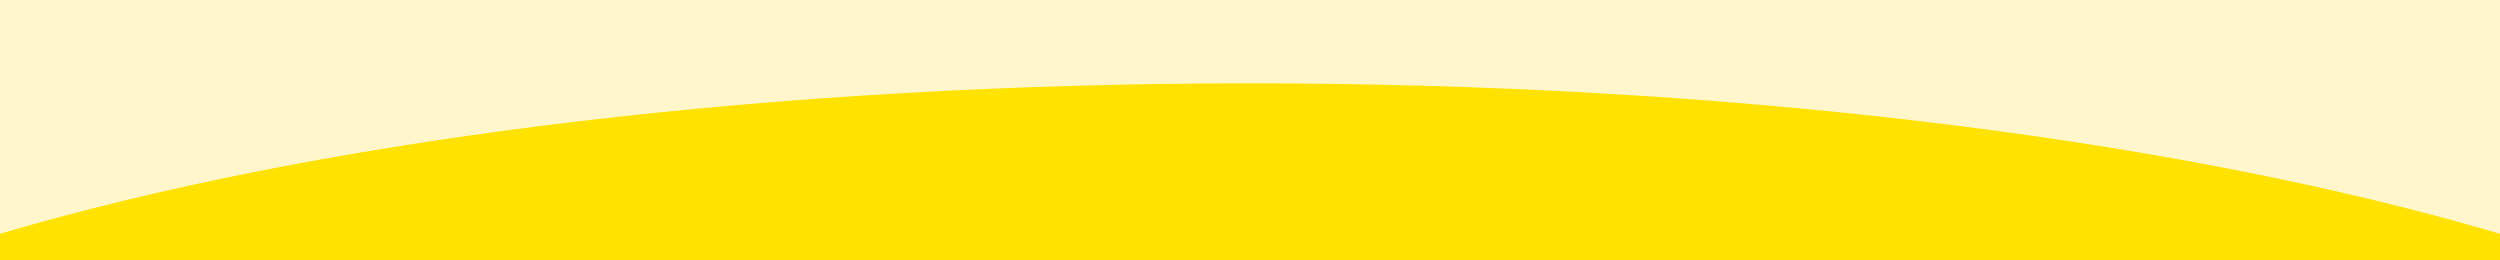
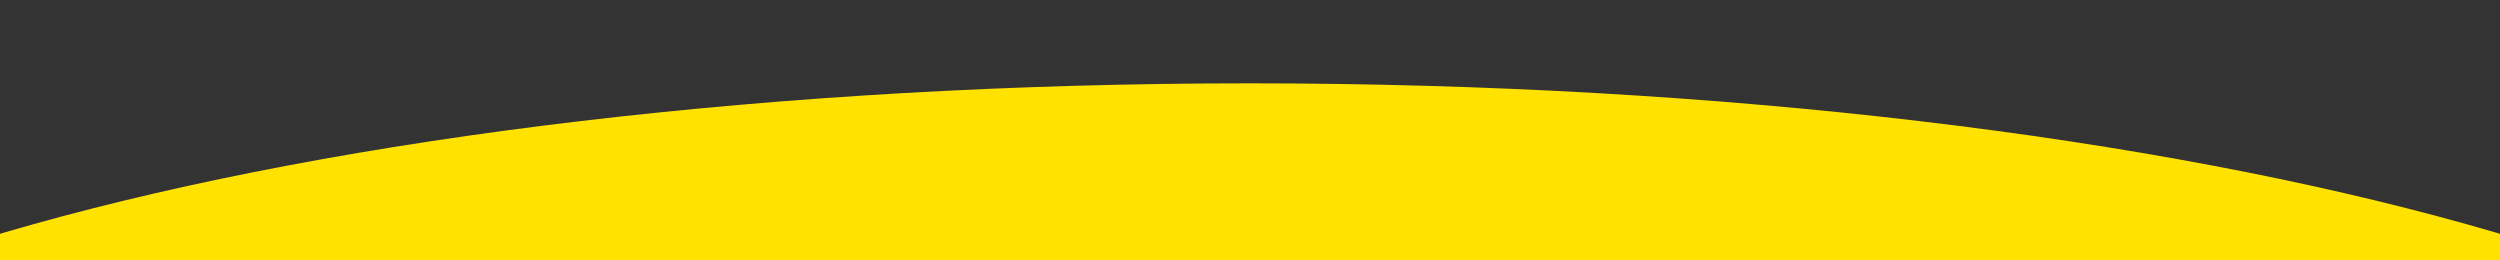
<svg xmlns="http://www.w3.org/2000/svg" width="1440" height="150" viewBox="0 0 1440 150" fill="none">
  <rect x="0" y="0" width="1440" height="150" fill="#333333" stroke="none" />
  <g clip-path="url(#clip0_1106_79541)">
-     <rect width="1440" height="150" fill="#FFF6CC" />
    <path d="M720 48C1267.31 48 1711 172.017 1711 325C1711 398.715 1607.98 465.702 1440 515.332V546H1317.54C1151.41 581.149 944.418 602 720 602C495.582 602 288.588 581.149 122.459 546H0V515.332C-167.985 465.702 -271 398.715 -271 325C-271 172.017 172.686 48 720 48Z" fill="#FFE200" />
  </g>
  <defs>
    <clipPath id="clip0_1106_79541">
      <rect width="1440" height="150" fill="white" />
    </clipPath>
  </defs>
</svg>